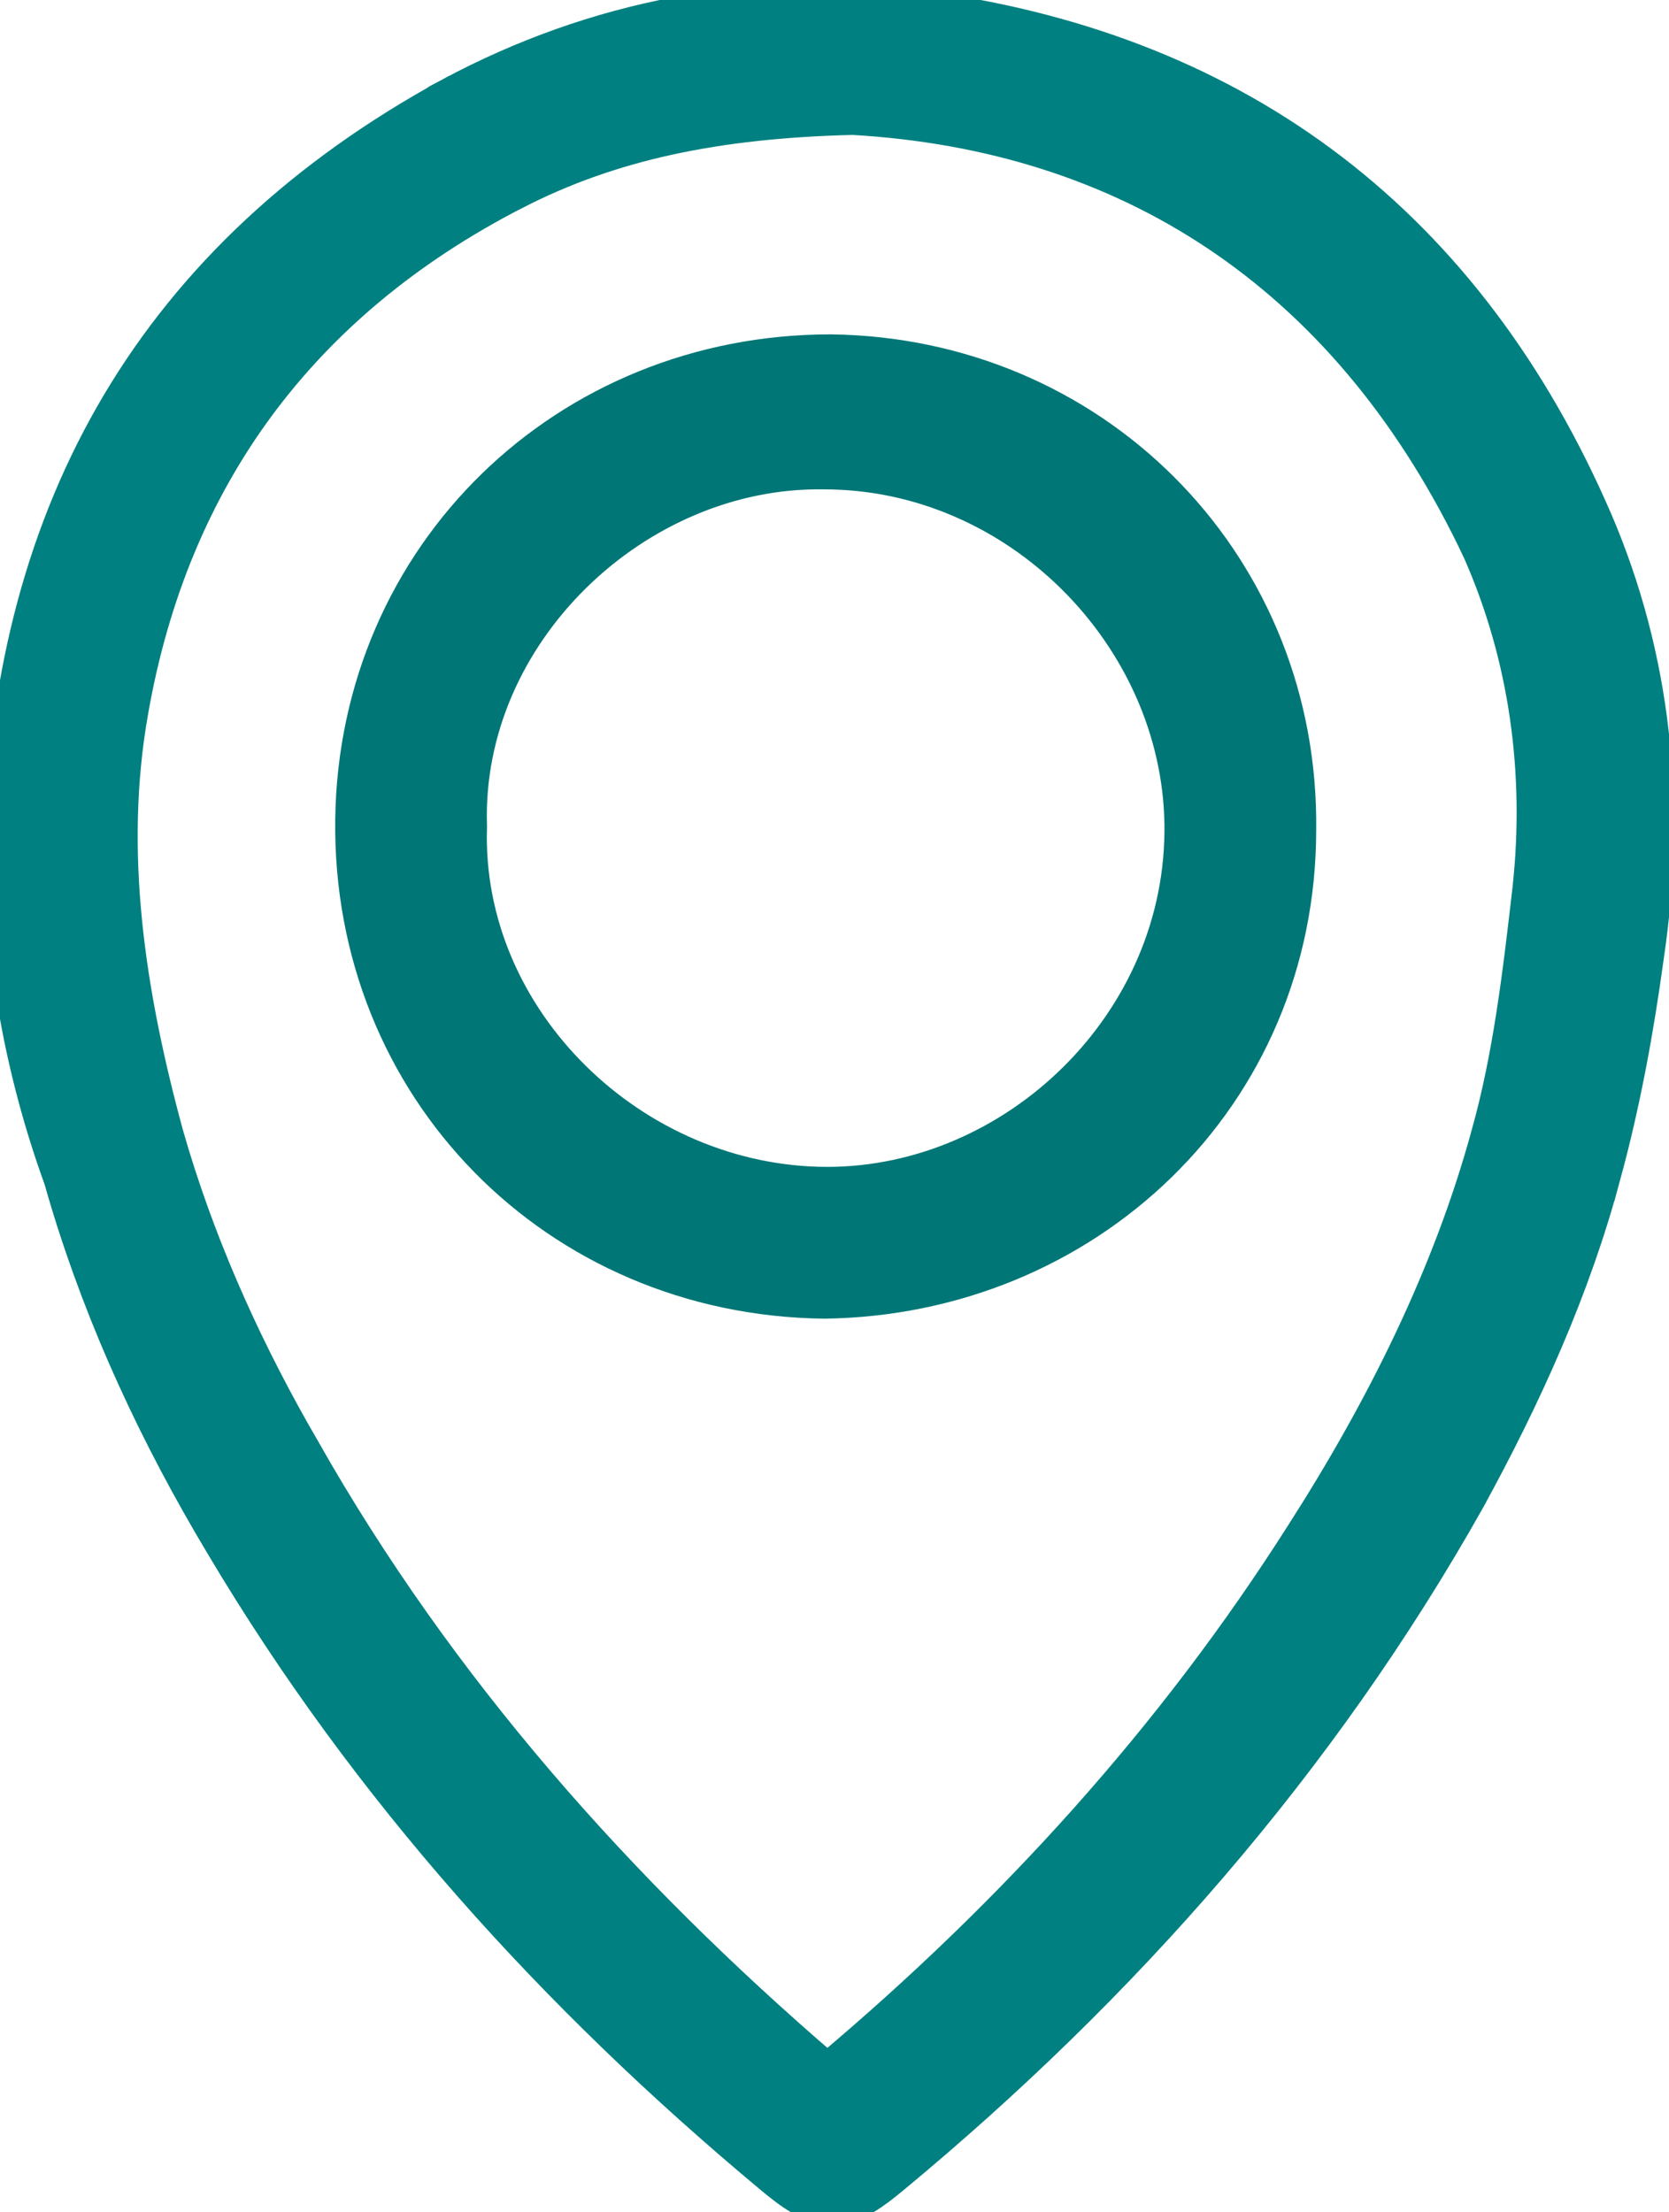
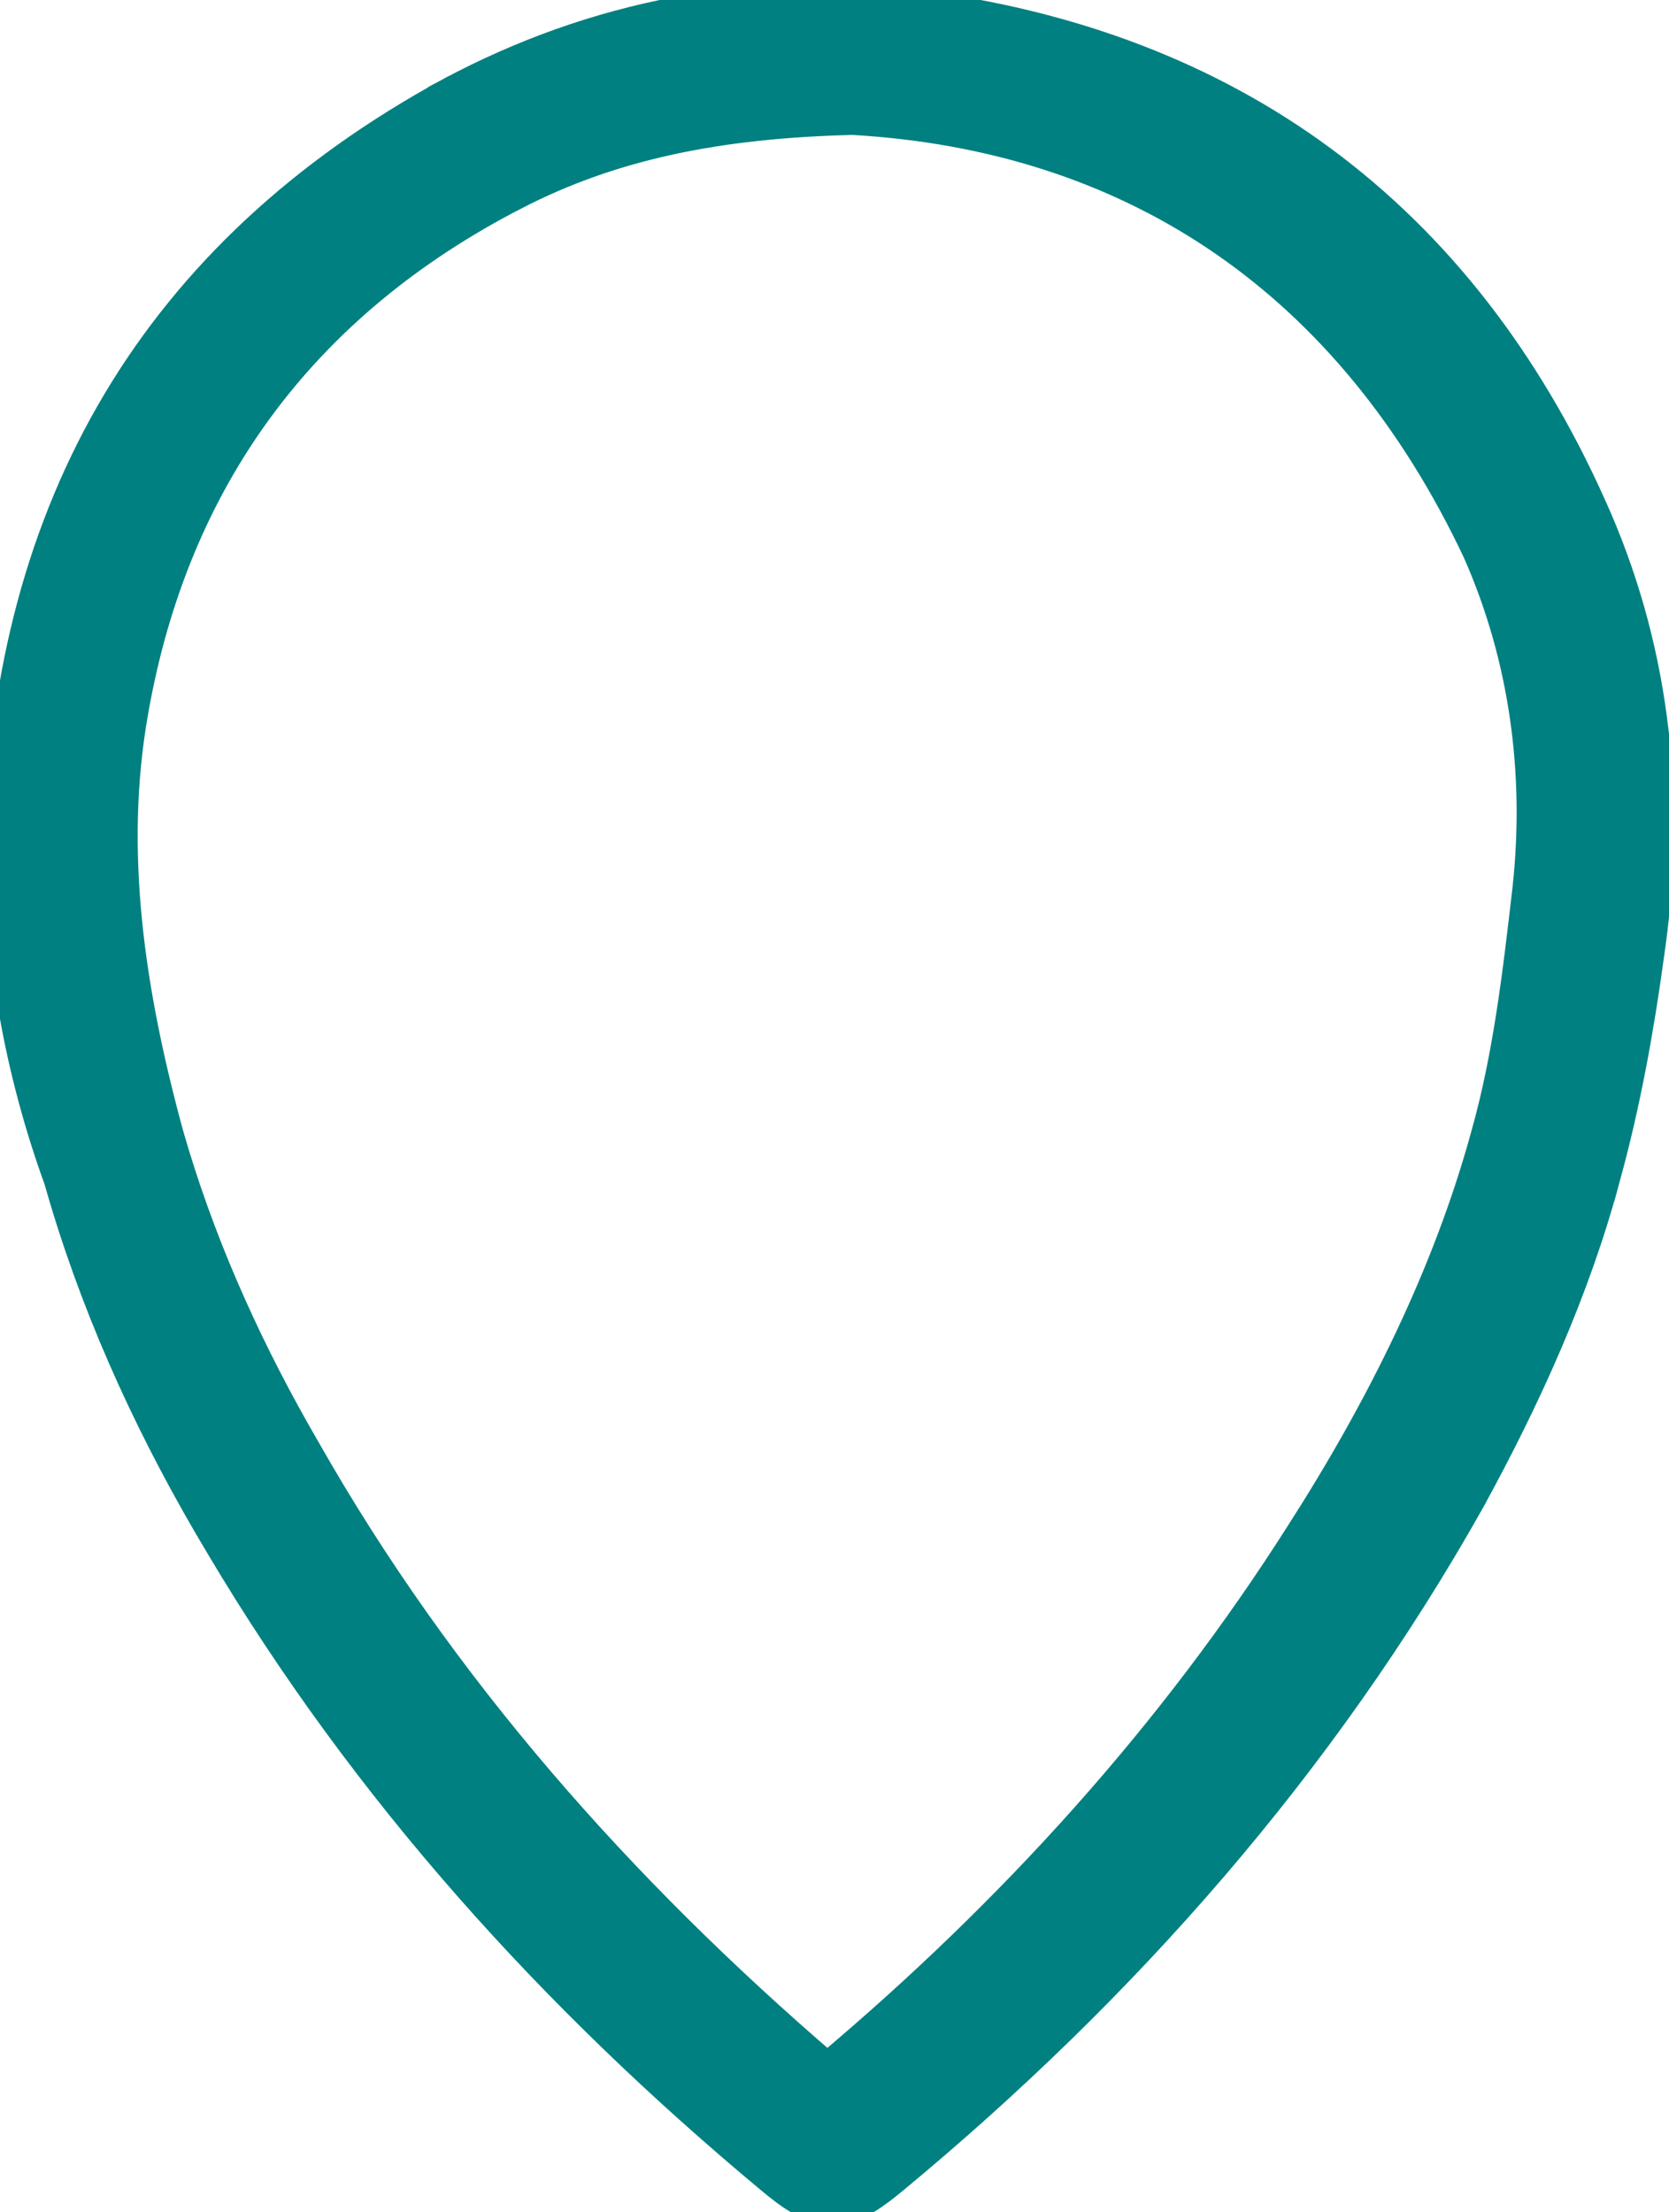
<svg xmlns="http://www.w3.org/2000/svg" viewBox="0 0 28.00 37.11" data-guides="{&quot;vertical&quot;:[],&quot;horizontal&quot;:[]}">
  <defs />
-   <path fill="#008080" stroke="#008080" fill-opacity="1" stroke-width="1" stroke-opacity="1" id="tSvg10c04e7ede6" title="Path 1" d="M7.662 1.771C10.049 0.495 12.66 -0.005 15.326 0.328C15.326 0.328 15.326 0.328 15.327 0.328C20.532 0.993 24.31 3.77 26.47 8.588C26.502 8.661 26.535 8.734 26.567 8.807C27.543 11.08 27.791 13.505 27.415 16.025C27.415 16.025 27.415 16.025 27.415 16.025C27.25 17.231 27.031 18.441 26.701 19.652C26.7 19.652 26.7 19.652 26.7 19.652C26.203 21.53 25.376 23.348 24.444 25.047C24.443 25.048 24.443 25.049 24.443 25.05C21.972 29.441 18.68 33.172 14.843 36.351C14.678 36.488 14.533 36.601 14.398 36.679C14.259 36.759 14.117 36.812 13.961 36.812C13.805 36.812 13.663 36.759 13.525 36.679C13.389 36.601 13.244 36.488 13.079 36.35C9.463 33.337 6.335 29.881 3.92 25.819C3.848 25.698 3.777 25.578 3.706 25.457C2.651 23.643 1.794 21.73 1.225 19.717C0.564 17.894 0.232 16.016 0.232 14.082C0.232 14.08 0.232 14.078 0.232 14.076C0.398 8.599 2.785 4.432 7.661 1.772C7.661 1.772 7.662 1.772 7.662 1.771ZM14.311 1.763C11.993 1.818 10.178 2.196 8.529 3.047C8.529 3.047 8.529 3.047 8.528 3.047C4.882 4.924 2.69 7.919 1.993 11.885C1.993 11.886 1.993 11.886 1.993 11.886C1.565 14.292 1.938 16.708 2.588 19.093C3.094 20.863 3.837 22.541 4.731 24.126C4.791 24.231 4.851 24.337 4.912 24.442C4.912 24.443 4.912 24.443 4.913 24.444C7.187 28.451 10.221 31.866 13.694 34.852C13.709 34.864 13.724 34.875 13.739 34.886C13.835 34.957 13.881 34.966 13.9 34.966C13.912 34.966 13.952 34.963 14.046 34.869C14.048 34.867 14.051 34.864 14.053 34.862C14.055 34.86 14.058 34.858 14.06 34.856C17.154 32.25 19.866 29.267 22.034 25.852C22.034 25.852 22.034 25.852 22.034 25.852C23.39 23.737 24.523 21.467 25.17 19.096C25.17 19.095 25.171 19.095 25.171 19.094C25.547 17.751 25.709 16.351 25.873 14.929C26.087 12.95 25.819 10.974 25.02 9.161C24.985 9.088 24.951 9.016 24.916 8.943C22.703 4.415 19.003 2.029 14.311 1.763Z" />
-   <path fill="#007676" stroke="#007676" fill-opacity="1" stroke-width="1" stroke-opacity="1" id="tSvg129a28590e6" title="Path 2" d="M13.937 6.109C14.005 6.11 14.072 6.112 14.139 6.114C18.366 6.272 21.634 9.661 21.581 13.919C21.581 18.306 18.09 21.564 13.828 21.62C13.826 21.62 13.824 21.62 13.822 21.62C9.443 21.564 6.068 18.134 6.124 13.752C6.18 9.425 9.612 6.109 13.934 6.109C13.935 6.109 13.936 6.109 13.937 6.109ZM13.822 7.709C10.562 7.657 7.565 10.503 7.67 13.857C7.67 13.86 7.67 13.862 7.67 13.864C7.67 13.867 7.67 13.869 7.67 13.871C7.565 17.225 10.508 20.074 13.88 20.074C17.139 20.074 20.087 17.282 20.035 13.813C19.982 10.553 17.19 7.709 13.825 7.709C13.824 7.709 13.823 7.709 13.822 7.709Z" />
+   <path fill="#008080" stroke="#008080" fill-opacity="1" stroke-width="1" stroke-opacity="1" id="tSvg10c04e7ede6" title="Path 1" d="M7.662 1.771C10.049 0.495 12.66 -0.005 15.326 0.328C15.326 0.328 15.326 0.328 15.327 0.328C20.532 0.993 24.31 3.77 26.47 8.588C26.502 8.661 26.535 8.734 26.567 8.807C27.543 11.08 27.791 13.505 27.415 16.025C27.415 16.025 27.415 16.025 27.415 16.025C27.25 17.231 27.031 18.441 26.701 19.652C26.7 19.652 26.7 19.652 26.7 19.652C26.203 21.53 25.376 23.348 24.444 25.047C24.443 25.048 24.443 25.049 24.443 25.05C21.972 29.441 18.68 33.172 14.843 36.351C14.678 36.488 14.533 36.601 14.398 36.679C14.259 36.759 14.117 36.812 13.961 36.812C13.805 36.812 13.663 36.759 13.525 36.679C13.389 36.601 13.244 36.488 13.079 36.35C9.463 33.337 6.335 29.881 3.92 25.819C3.848 25.698 3.777 25.578 3.706 25.457C2.651 23.643 1.794 21.73 1.225 19.717C0.564 17.894 0.232 16.016 0.232 14.082C0.232 14.08 0.232 14.078 0.232 14.076C0.398 8.599 2.785 4.432 7.661 1.772C7.661 1.772 7.662 1.772 7.662 1.771ZM14.311 1.763C11.993 1.818 10.178 2.196 8.529 3.047C8.529 3.047 8.529 3.047 8.528 3.047C4.882 4.924 2.69 7.919 1.993 11.885C1.993 11.886 1.993 11.886 1.993 11.886C1.565 14.292 1.938 16.708 2.588 19.093C3.094 20.863 3.837 22.541 4.731 24.126C4.791 24.231 4.851 24.337 4.912 24.442C7.187 28.451 10.221 31.866 13.694 34.852C13.709 34.864 13.724 34.875 13.739 34.886C13.835 34.957 13.881 34.966 13.9 34.966C13.912 34.966 13.952 34.963 14.046 34.869C14.048 34.867 14.051 34.864 14.053 34.862C14.055 34.86 14.058 34.858 14.06 34.856C17.154 32.25 19.866 29.267 22.034 25.852C22.034 25.852 22.034 25.852 22.034 25.852C23.39 23.737 24.523 21.467 25.17 19.096C25.17 19.095 25.171 19.095 25.171 19.094C25.547 17.751 25.709 16.351 25.873 14.929C26.087 12.95 25.819 10.974 25.02 9.161C24.985 9.088 24.951 9.016 24.916 8.943C22.703 4.415 19.003 2.029 14.311 1.763Z" />
</svg>